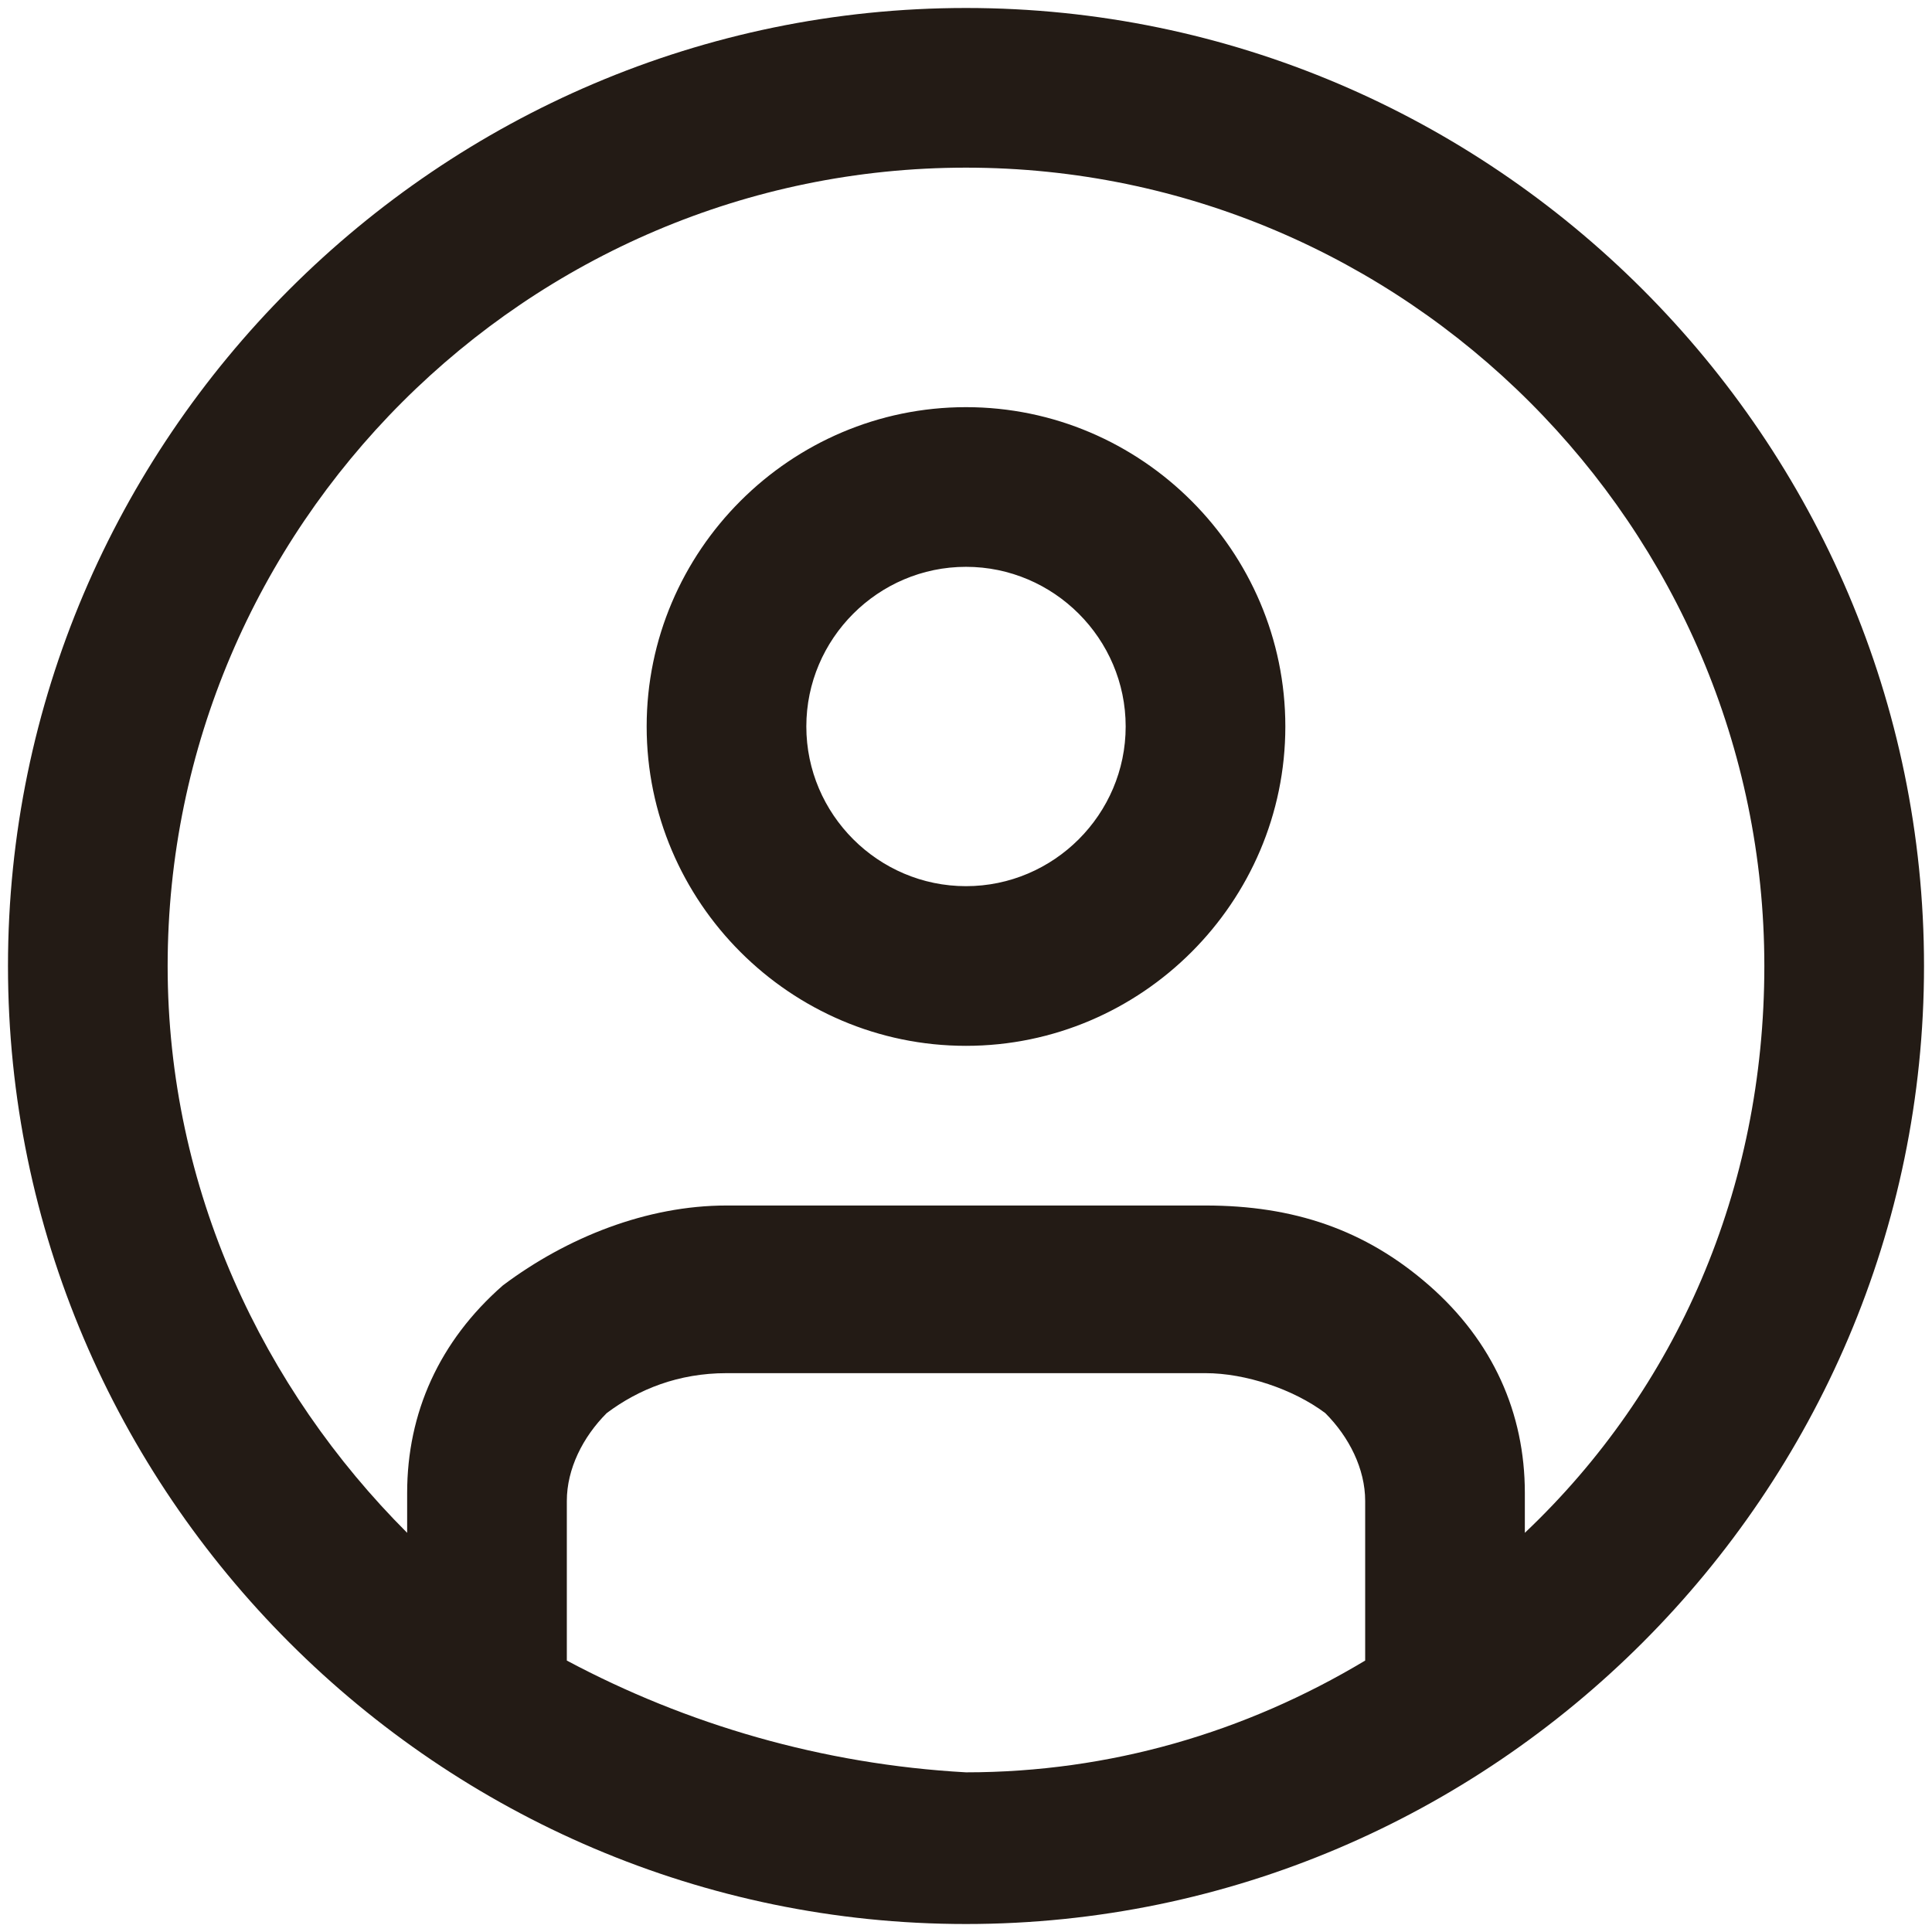
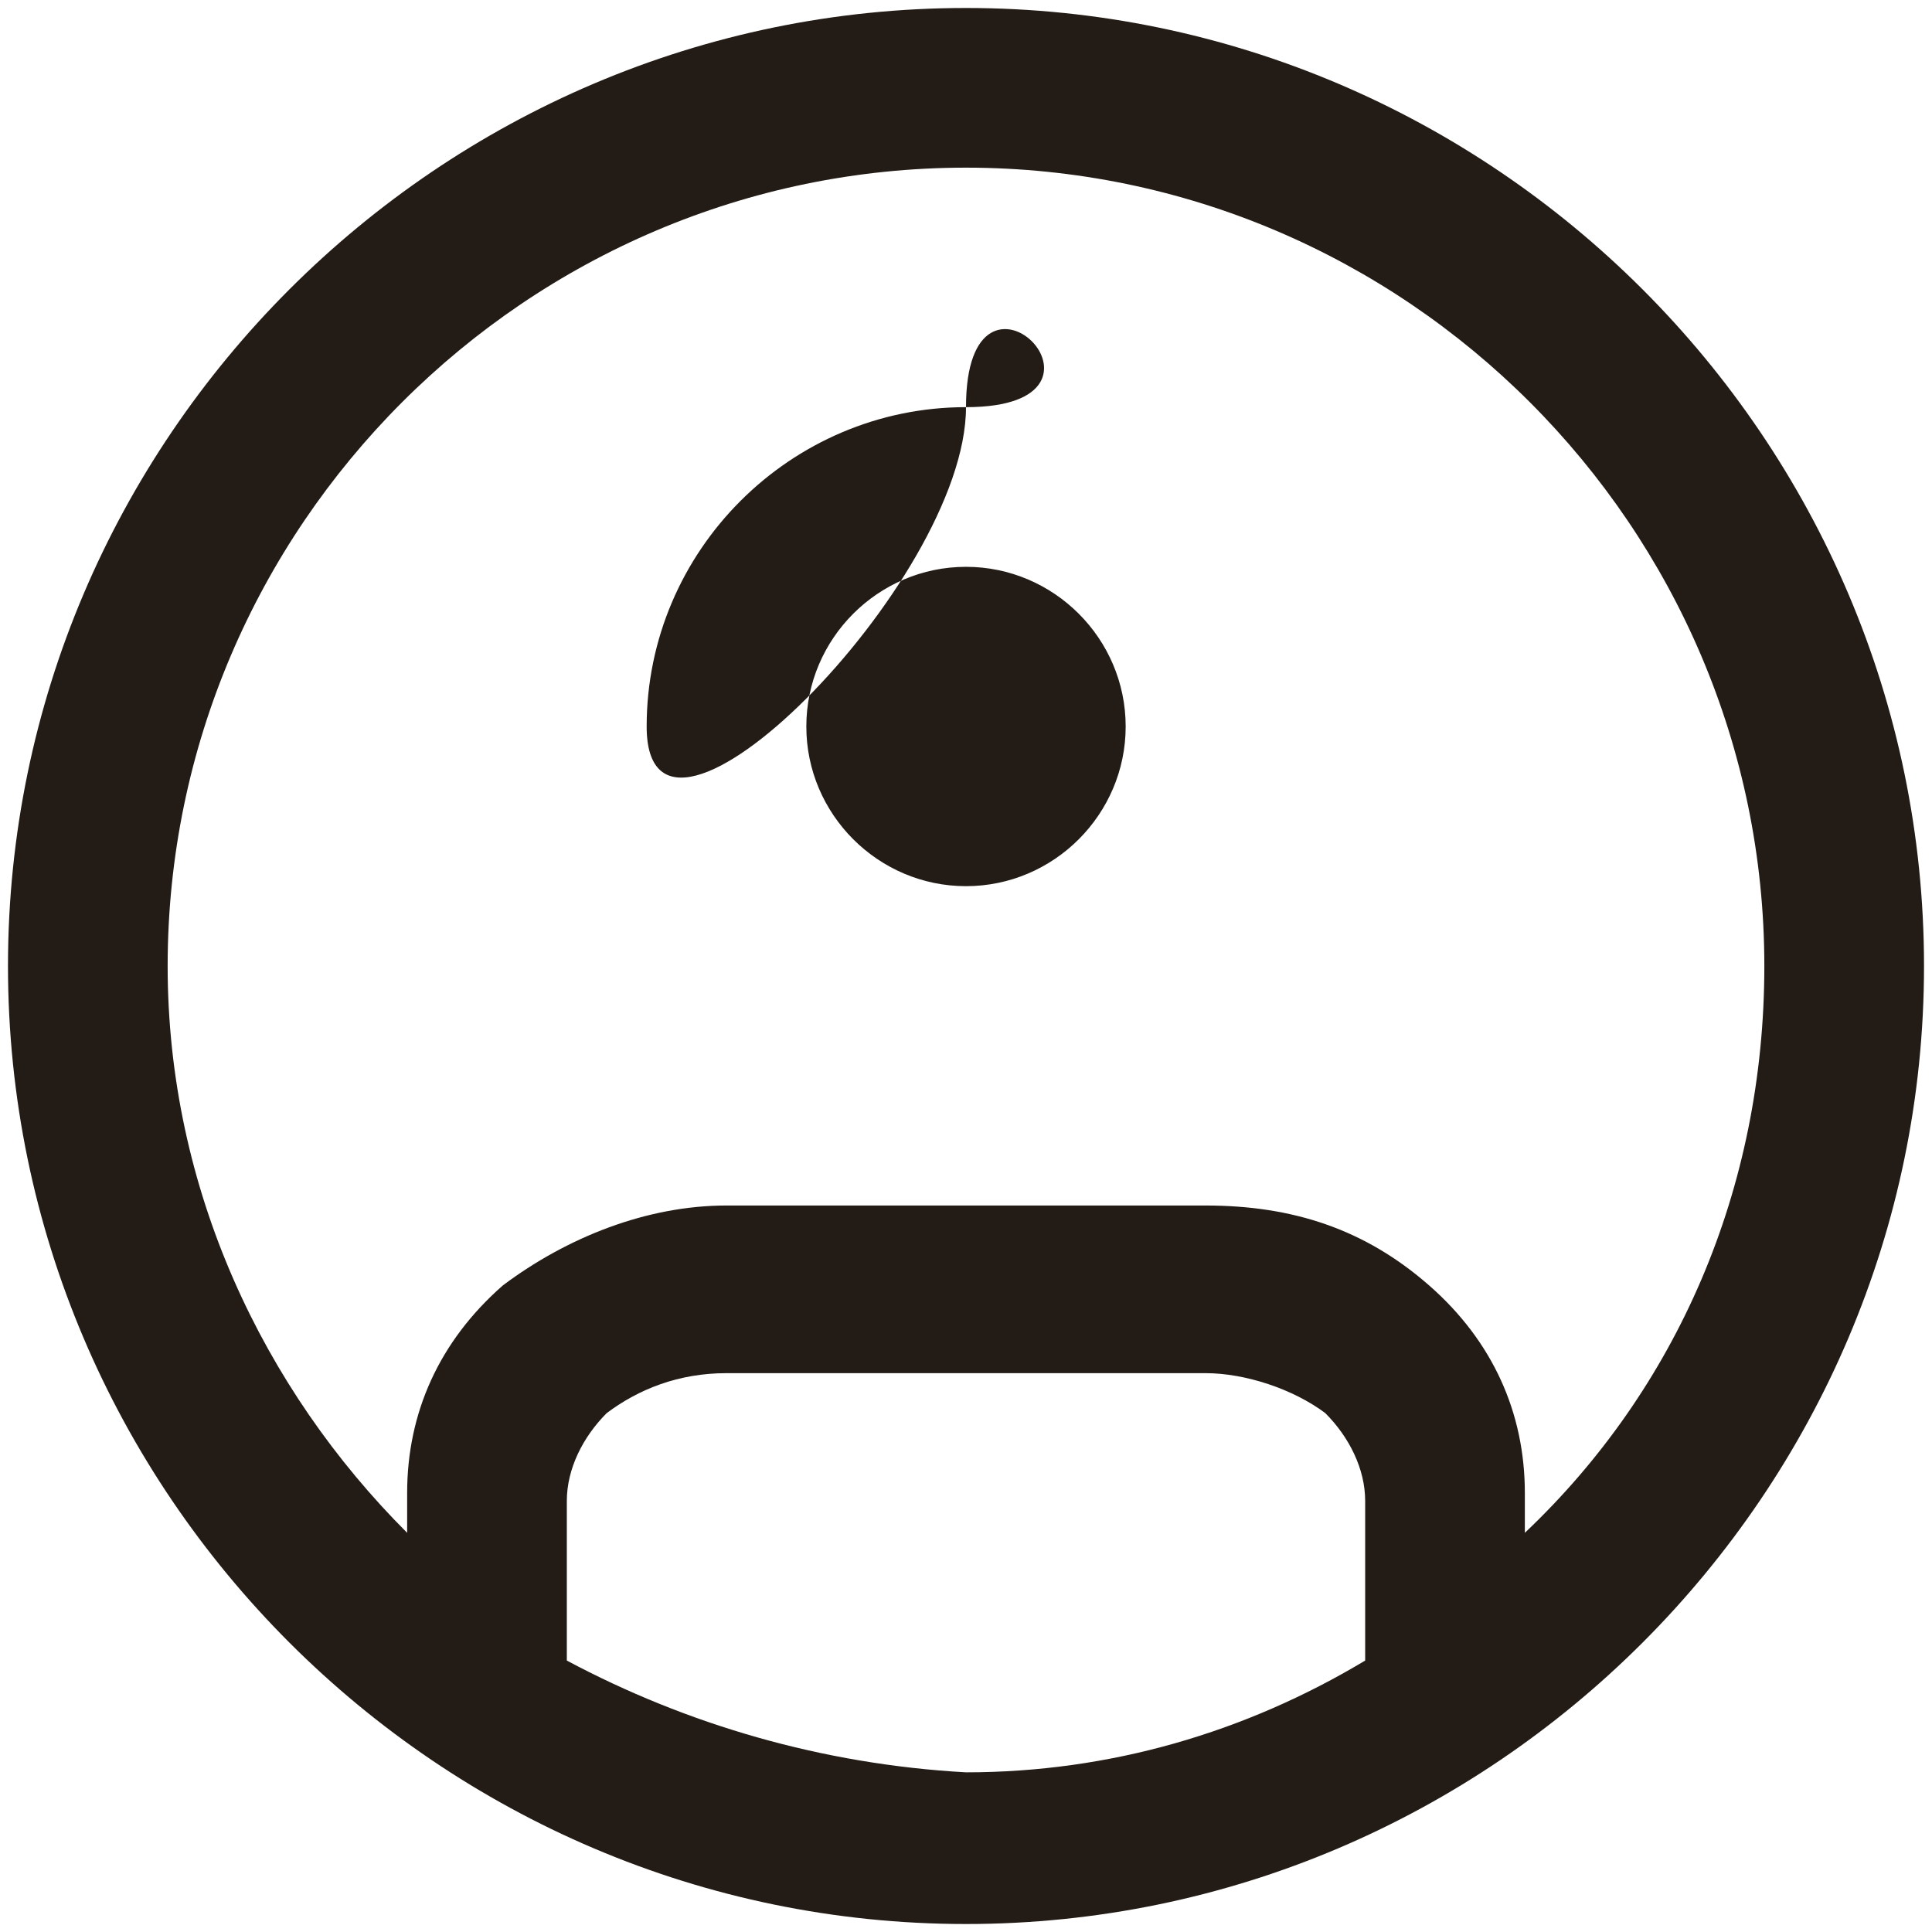
<svg xmlns="http://www.w3.org/2000/svg" version="1.1" id="Layer_1" x="0px" y="0px" viewBox="0 0 24.2 24.2" style="enable-background:new 0 0 24.2 24.2;" xml:space="preserve">
  <style type="text/css">
	.st0{fill:#231B15;}
</style>
-   <path class="st0" d="M12.1,5.1c-2.2,0-4,1.8-4,4s1.8,4,4,4s4-1.8,4-4S14.3,5.1,12.1,5.1z M12.1,11.1c-1.1,0-2-0.9-2-2s0.9-2,2-2  s2,0.9,2,2S13.2,11.1,12.1,11.1z M12.1,0.1c-6.6,0-12,5.4-12,12s5.4,12,12,12s12-5.4,12-12S18.7,0.1,12.1,0.1z M7.1,20.8v-2  c0-0.4,0.2-0.8,0.5-1.1c0.4-0.3,0.9-0.5,1.5-0.5h6c0.5,0,1.1,0.2,1.5,0.5c0.3,0.3,0.5,0.7,0.5,1.1v2c-1.5,0.9-3.2,1.4-5,1.4  C10.3,22.1,8.6,21.6,7.1,20.8z M19.1,19.2v-0.5c0-1-0.4-1.9-1.2-2.6c-0.8-0.7-1.7-1-2.8-1h-6c-1,0-2,0.4-2.8,1  c-0.8,0.7-1.2,1.6-1.2,2.6v0.5c-1.8-1.8-3-4.3-3-7.1c0-5.5,4.5-10,10-10s10,4.5,10,10C22.1,14.9,21,17.4,19.1,19.2z" />
+   <path class="st0" d="M12.1,5.1c-2.2,0-4,1.8-4,4s4-1.8,4-4S14.3,5.1,12.1,5.1z M12.1,11.1c-1.1,0-2-0.9-2-2s0.9-2,2-2  s2,0.9,2,2S13.2,11.1,12.1,11.1z M12.1,0.1c-6.6,0-12,5.4-12,12s5.4,12,12,12s12-5.4,12-12S18.7,0.1,12.1,0.1z M7.1,20.8v-2  c0-0.4,0.2-0.8,0.5-1.1c0.4-0.3,0.9-0.5,1.5-0.5h6c0.5,0,1.1,0.2,1.5,0.5c0.3,0.3,0.5,0.7,0.5,1.1v2c-1.5,0.9-3.2,1.4-5,1.4  C10.3,22.1,8.6,21.6,7.1,20.8z M19.1,19.2v-0.5c0-1-0.4-1.9-1.2-2.6c-0.8-0.7-1.7-1-2.8-1h-6c-1,0-2,0.4-2.8,1  c-0.8,0.7-1.2,1.6-1.2,2.6v0.5c-1.8-1.8-3-4.3-3-7.1c0-5.5,4.5-10,10-10s10,4.5,10,10C22.1,14.9,21,17.4,19.1,19.2z" />
</svg>